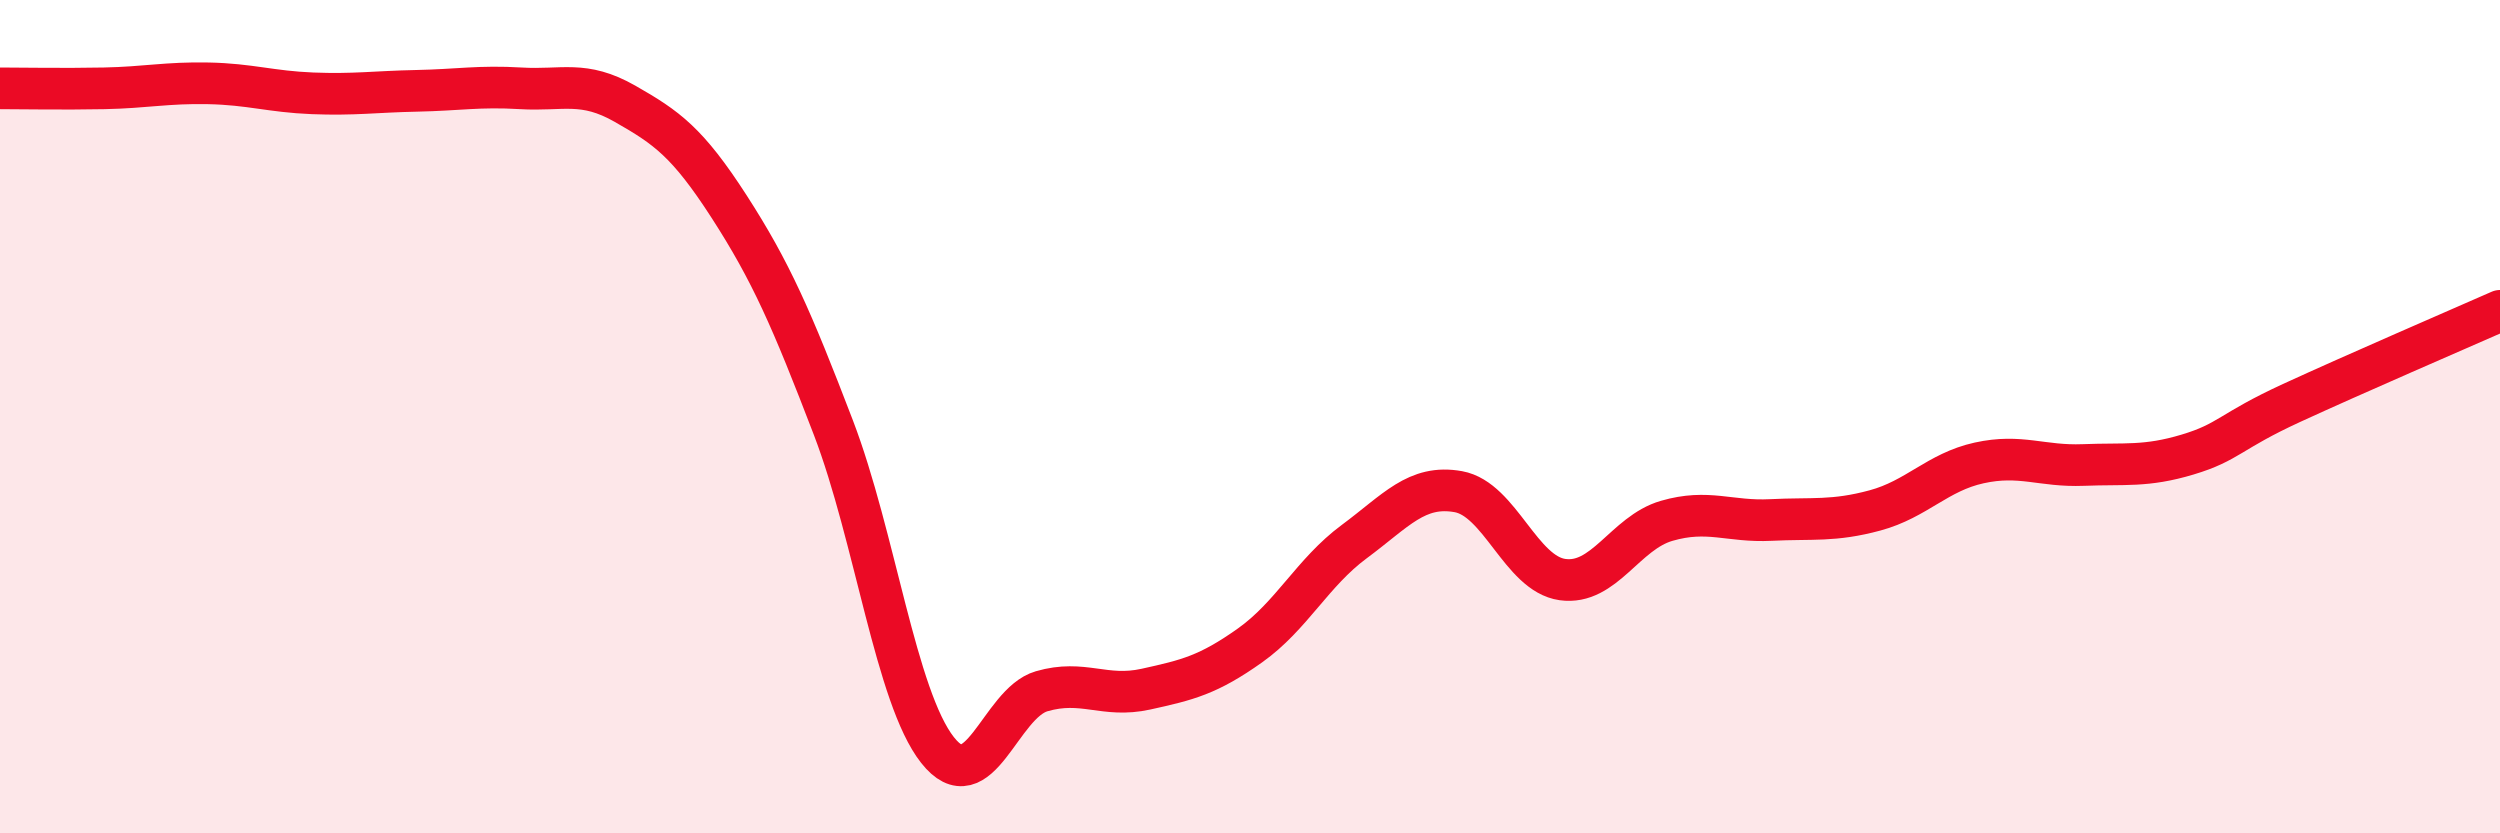
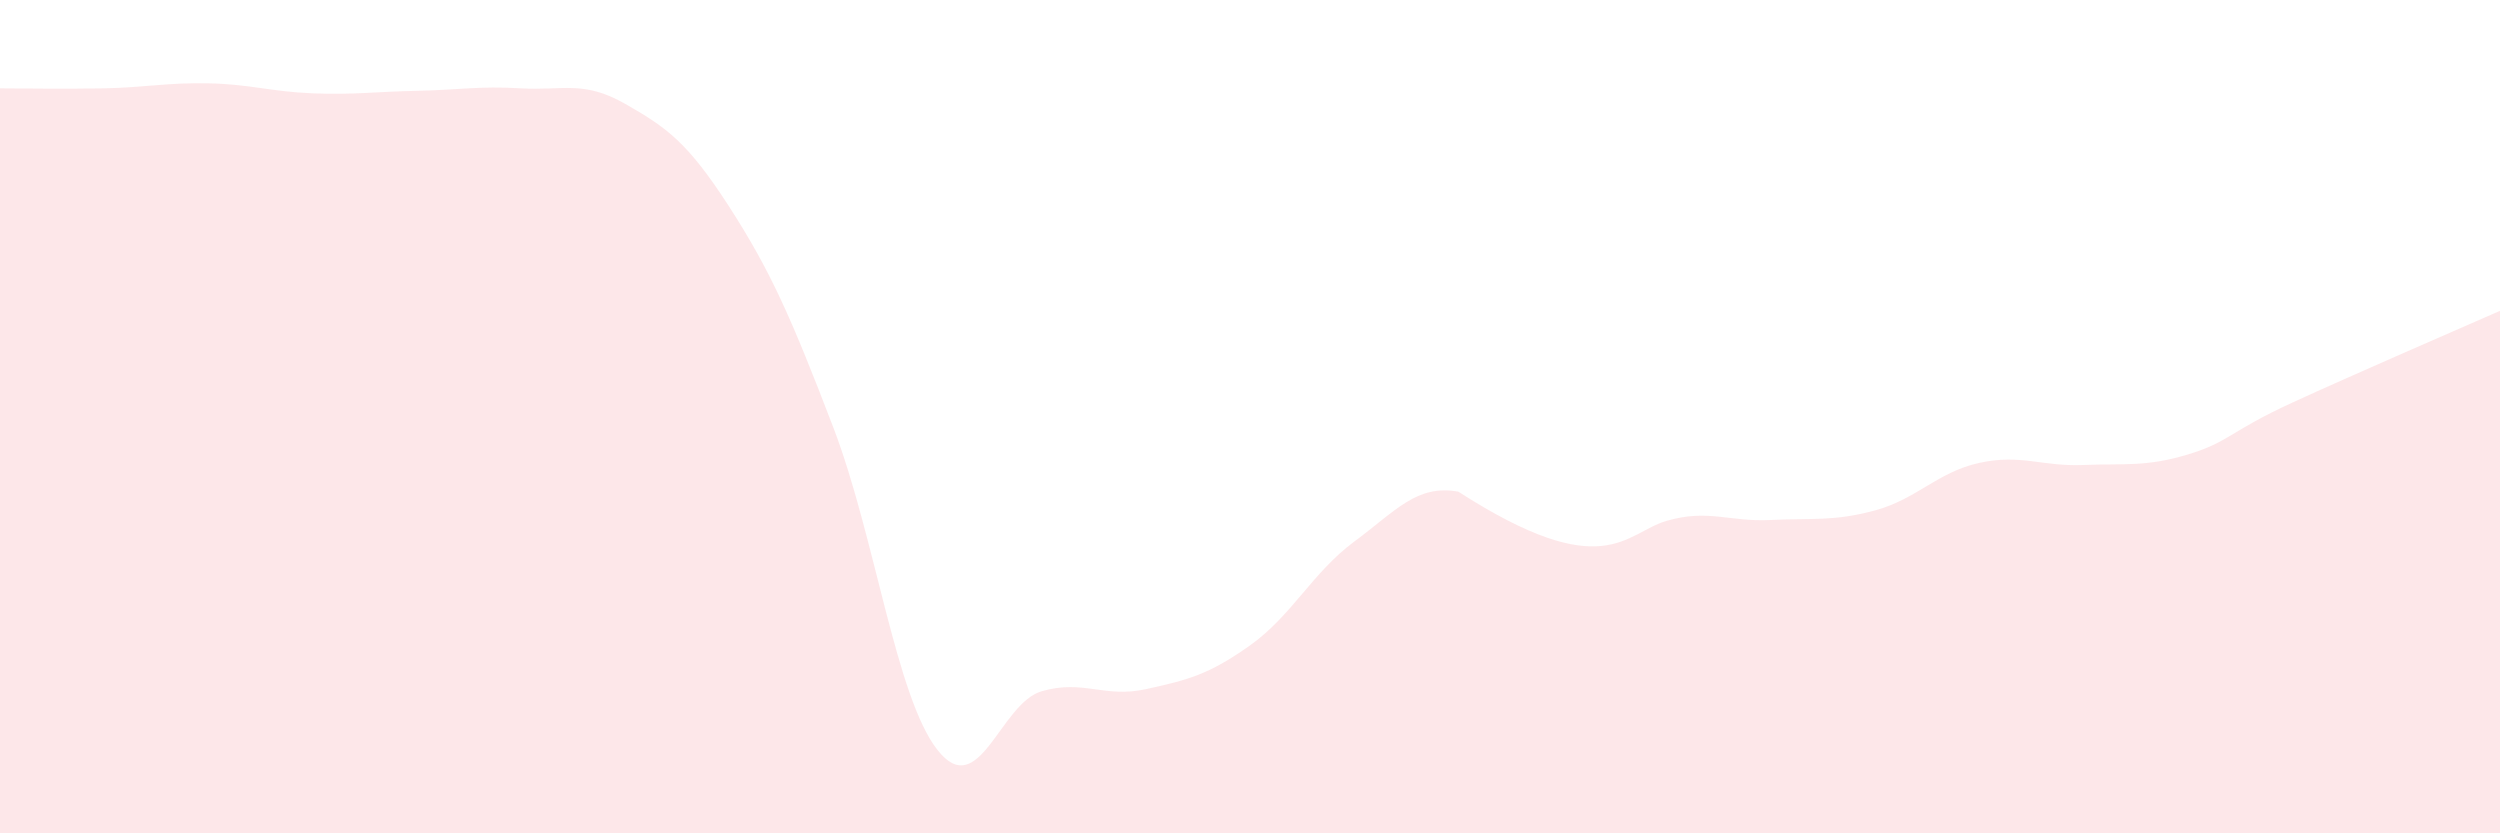
<svg xmlns="http://www.w3.org/2000/svg" width="60" height="20" viewBox="0 0 60 20">
-   <path d="M 0,2.12 C 0.5,2.12 1.5,2.14 2.5,2.12 C 3.5,2.1 4,1.98 5,2 C 6,2.02 6.5,2.2 7.5,2.24 C 8.5,2.28 9,2.2 10,2.18 C 11,2.16 11.5,2.06 12.5,2.12 C 13.5,2.18 14,1.92 15,2.49 C 16,3.06 16.5,3.41 17.5,4.96 C 18.5,6.51 19,7.65 20,10.26 C 21,12.87 21.5,16.73 22.5,18 C 23.5,19.27 24,16.88 25,16.59 C 26,16.3 26.5,16.76 27.5,16.54 C 28.5,16.32 29,16.2 30,15.49 C 31,14.78 31.5,13.74 32.5,13 C 33.5,12.26 34,11.62 35,11.8 C 36,11.98 36.5,13.77 37.5,13.91 C 38.5,14.05 39,12.79 40,12.5 C 41,12.21 41.5,12.53 42.5,12.48 C 43.5,12.43 44,12.52 45,12.25 C 46,11.98 46.5,11.33 47.5,11.11 C 48.5,10.89 49,11.2 50,11.16 C 51,11.12 51.5,11.21 52.5,10.91 C 53.5,10.61 53.5,10.36 55,9.67 C 56.5,8.98 59,7.9 60,7.46L60 20L0 20Z" fill="#EB0A25" opacity="0.1" stroke-linecap="round" stroke-linejoin="round" />
-   <path d="M 0,2.12 C 0.5,2.12 1.5,2.14 2.5,2.12 C 3.5,2.1 4,1.98 5,2 C 6,2.02 6.5,2.2 7.5,2.24 C 8.5,2.28 9,2.2 10,2.18 C 11,2.16 11.5,2.06 12.5,2.12 C 13.5,2.18 14,1.92 15,2.49 C 16,3.06 16.5,3.41 17.5,4.96 C 18.5,6.51 19,7.65 20,10.26 C 21,12.87 21.5,16.73 22.5,18 C 23.5,19.27 24,16.88 25,16.59 C 26,16.3 26.5,16.76 27.5,16.54 C 28.5,16.32 29,16.2 30,15.49 C 31,14.78 31.5,13.74 32.5,13 C 33.5,12.26 34,11.62 35,11.8 C 36,11.98 36.5,13.77 37.5,13.91 C 38.5,14.05 39,12.79 40,12.5 C 41,12.21 41.5,12.53 42.5,12.48 C 43.5,12.43 44,12.52 45,12.25 C 46,11.98 46.5,11.33 47.5,11.11 C 48.5,10.89 49,11.2 50,11.16 C 51,11.12 51.5,11.21 52.5,10.91 C 53.5,10.61 53.5,10.36 55,9.67 C 56.5,8.98 59,7.9 60,7.46" stroke="#EB0A25" stroke-width="1" fill="none" stroke-linecap="round" stroke-linejoin="round" />
+   <path d="M 0,2.12 C 0.5,2.12 1.5,2.14 2.5,2.12 C 3.5,2.1 4,1.98 5,2 C 6,2.02 6.5,2.2 7.5,2.24 C 8.5,2.28 9,2.2 10,2.18 C 11,2.16 11.5,2.06 12.5,2.12 C 13.5,2.18 14,1.92 15,2.49 C 16,3.06 16.5,3.41 17.5,4.96 C 18.5,6.51 19,7.65 20,10.26 C 21,12.87 21.5,16.73 22.5,18 C 23.5,19.27 24,16.88 25,16.59 C 26,16.3 26.5,16.76 27.5,16.54 C 28.5,16.32 29,16.2 30,15.49 C 31,14.78 31.5,13.74 32.5,13 C 33.5,12.26 34,11.62 35,11.8 C 38.5,14.05 39,12.79 40,12.5 C 41,12.21 41.5,12.53 42.5,12.48 C 43.5,12.43 44,12.52 45,12.25 C 46,11.98 46.5,11.33 47.5,11.11 C 48.5,10.89 49,11.2 50,11.16 C 51,11.12 51.5,11.21 52.5,10.91 C 53.5,10.61 53.5,10.36 55,9.67 C 56.5,8.98 59,7.9 60,7.46L60 20L0 20Z" fill="#EB0A25" opacity="0.1" stroke-linecap="round" stroke-linejoin="round" />
</svg>